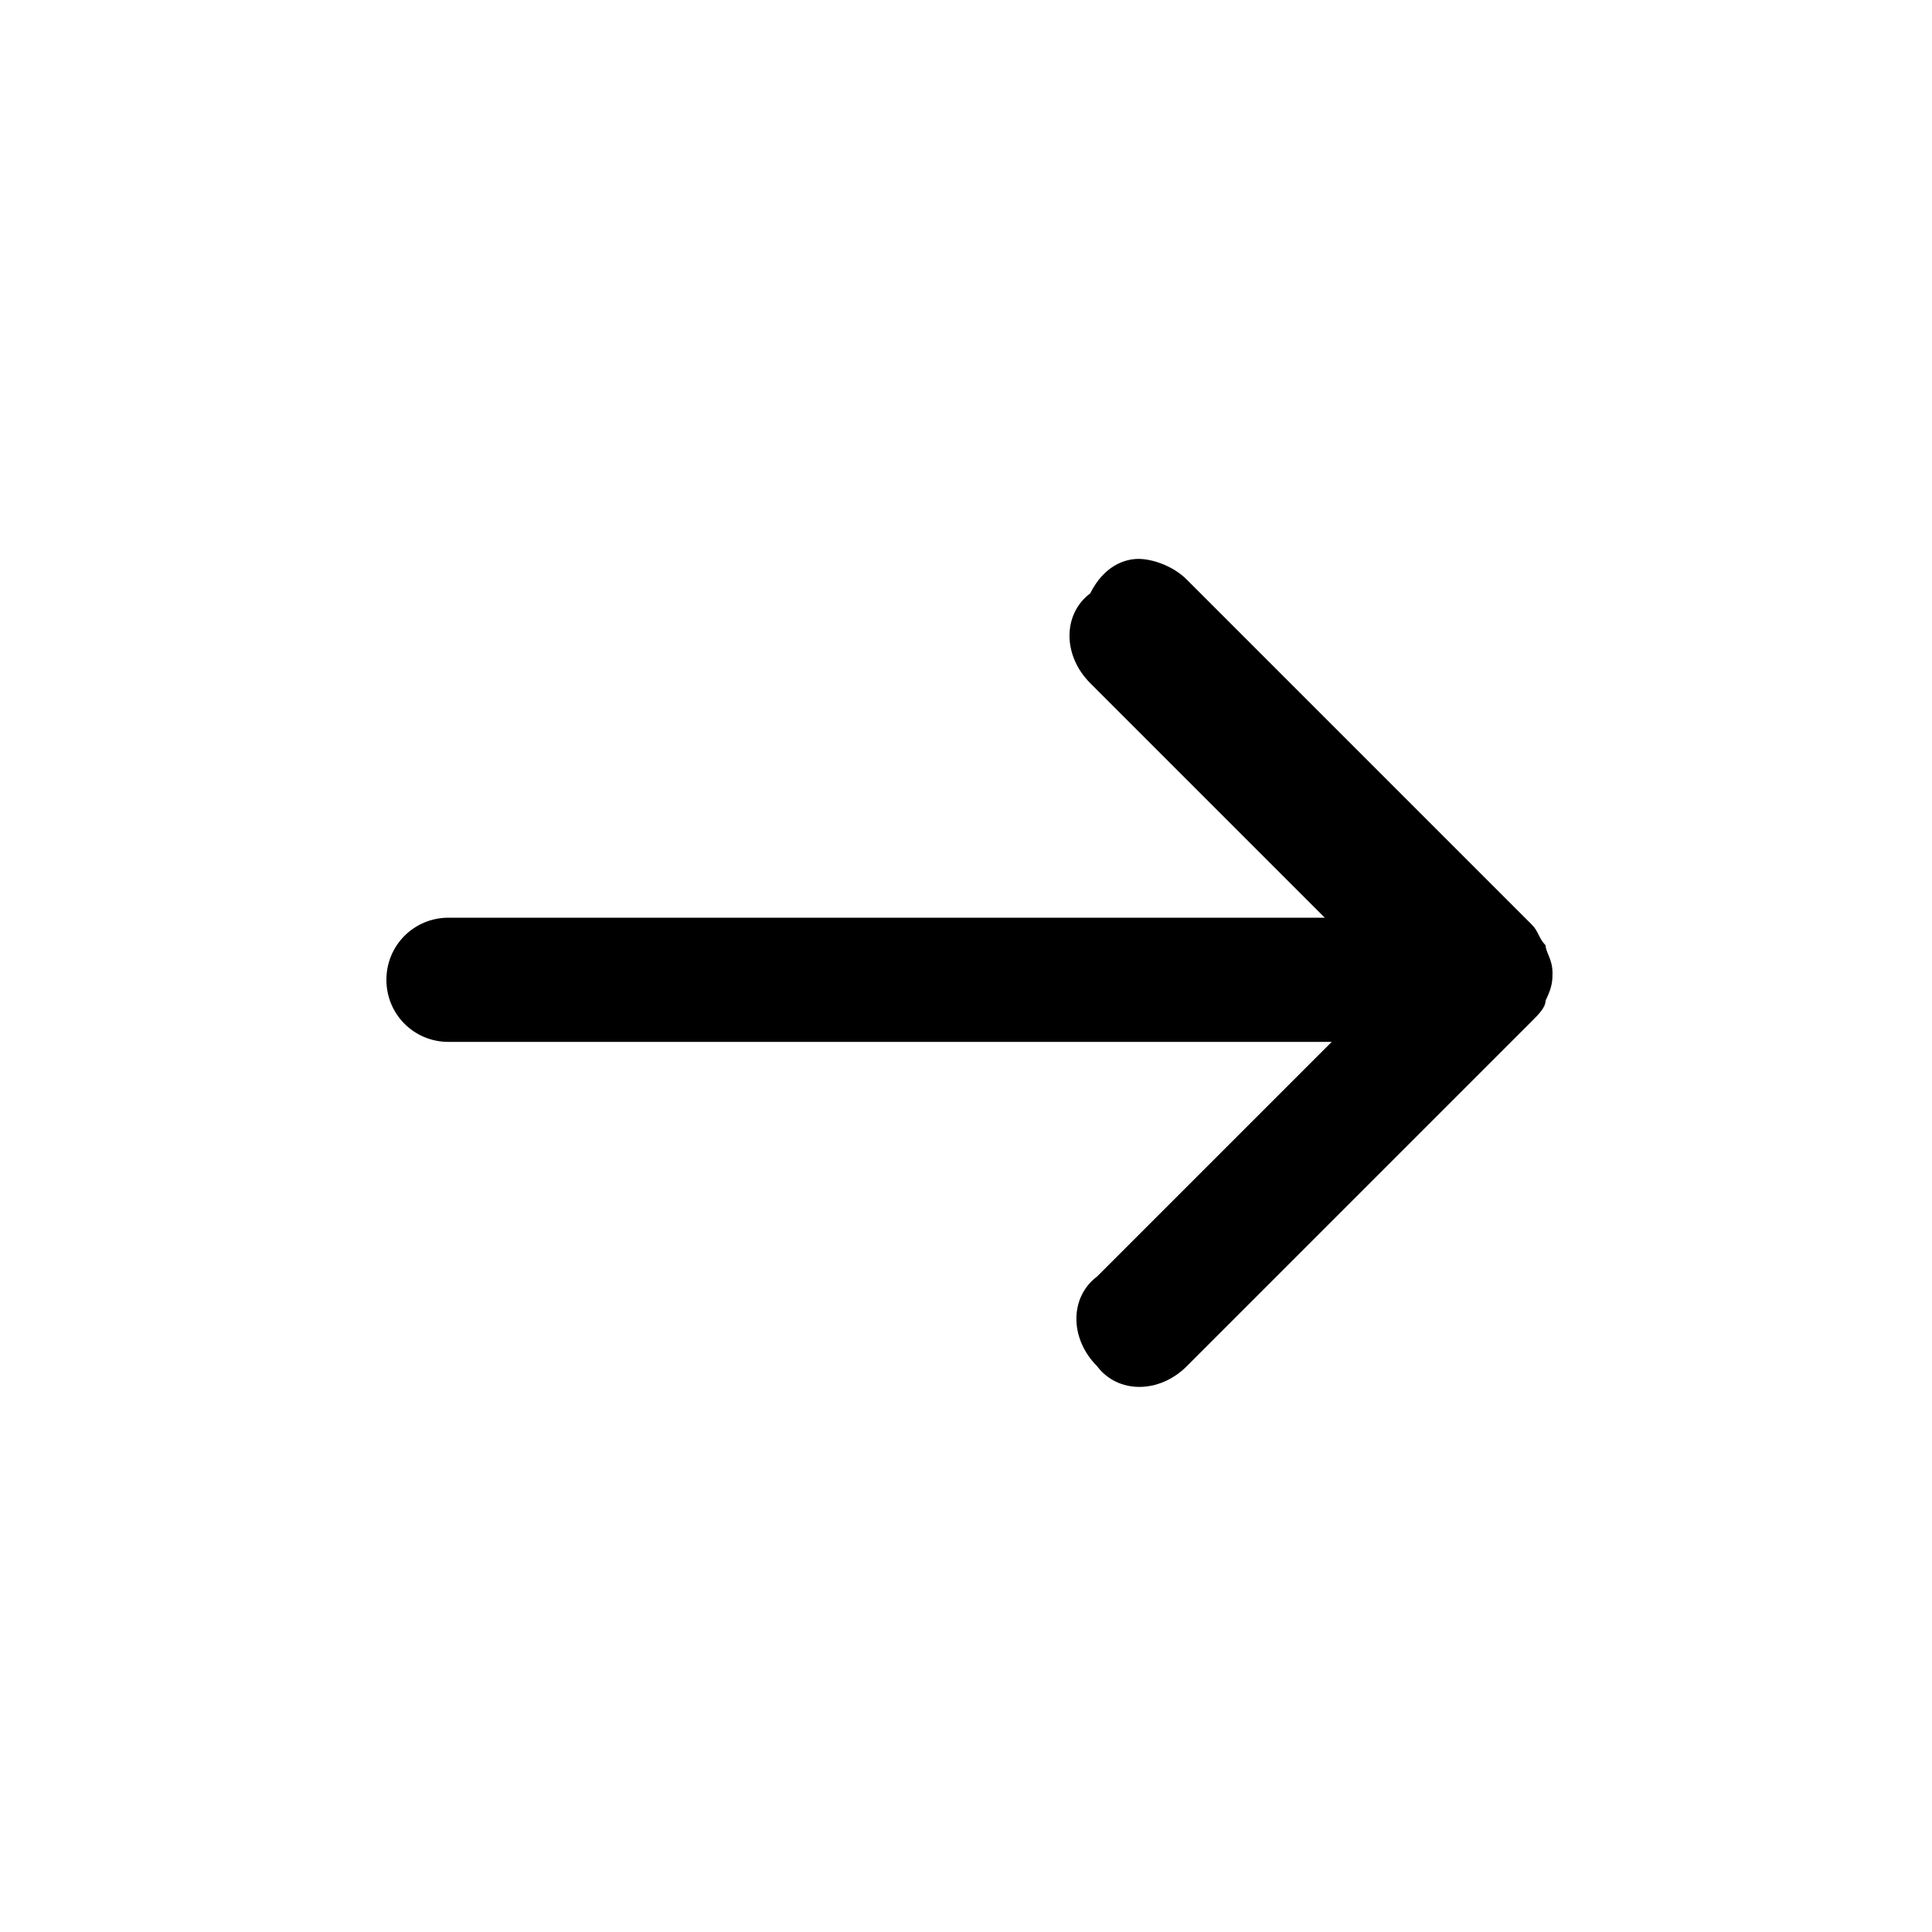
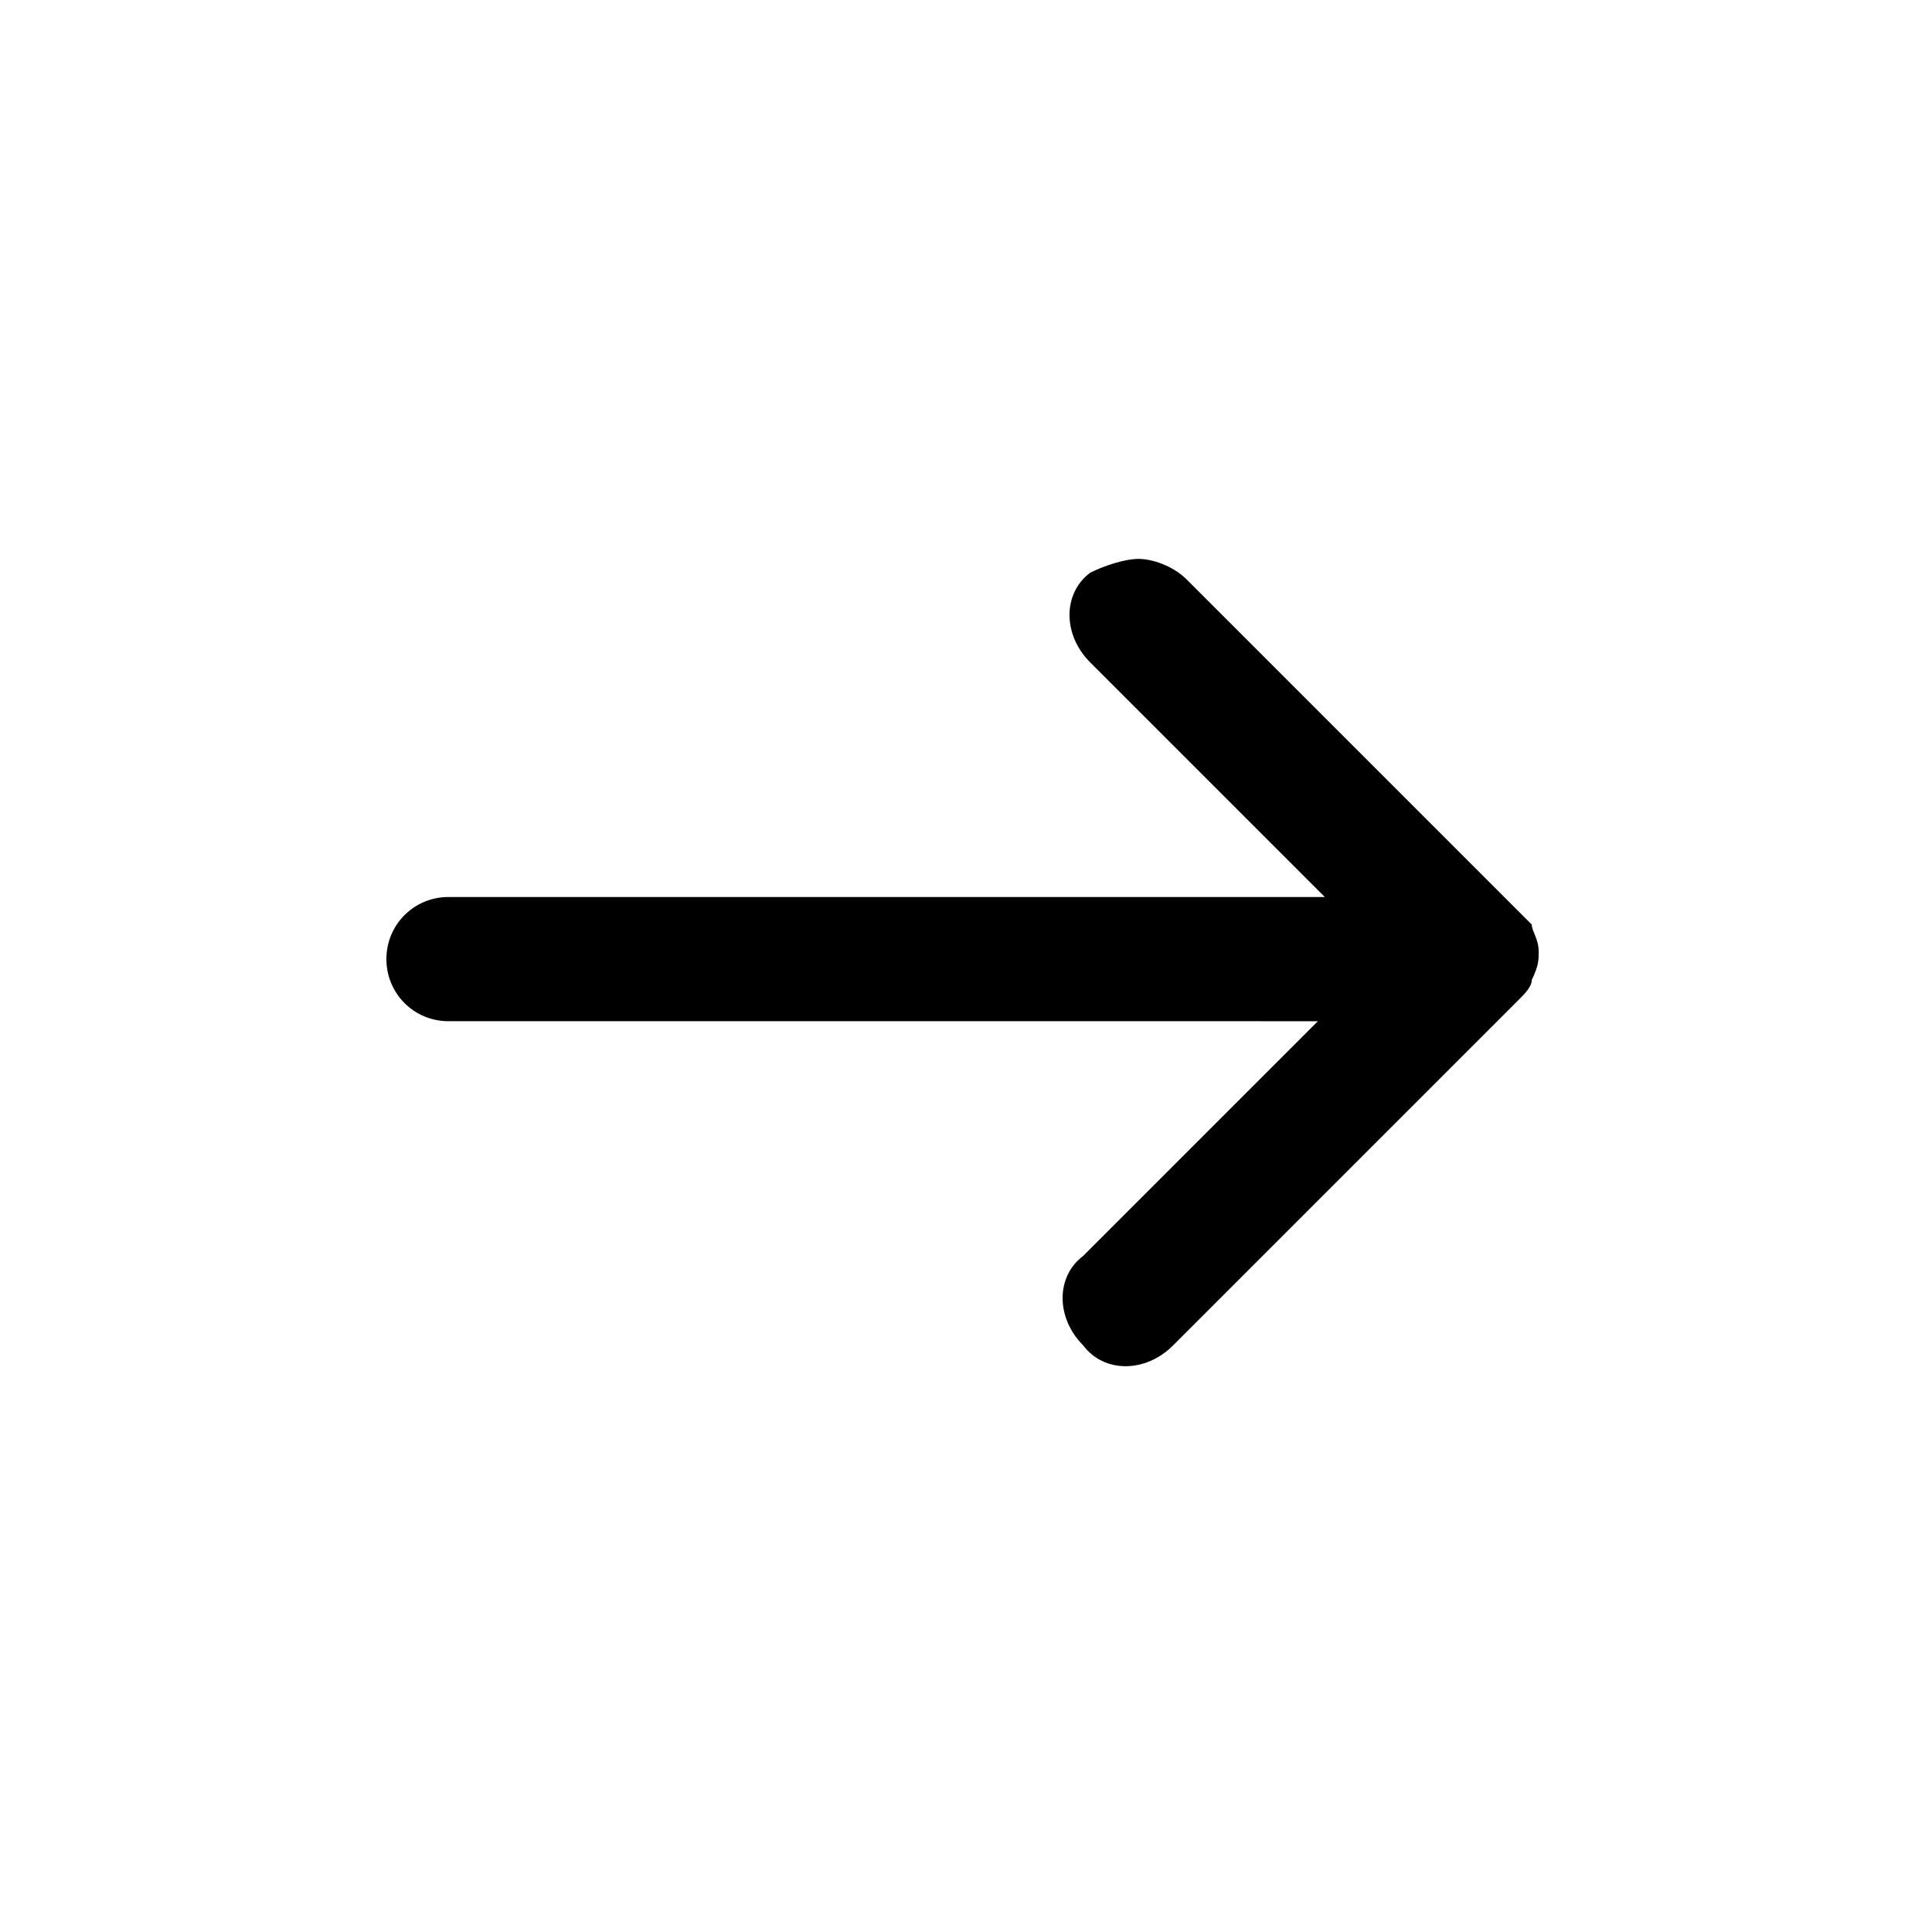
<svg xmlns="http://www.w3.org/2000/svg" version="1.1" id="ARROW_RIGHT" x="0px" y="0px" viewBox="0 0 28 28" style="enable-background:new 0 0 28 28;" xml:space="preserve">
-   <path class="st0" d="M16.5,8.1c0.2,0,0.5,0.1,0.7,0.3l5,5c0,0,0,0,0,0l0,0c0,0,0,0,0,0c0,0,0,0,0,0c0.1,0.1,0.1,0.2,0.2,0.3  c0,0.1,0.1,0.2,0.1,0.4c0,0,0,0,0,0s0,0,0,0c0,0,0,0,0,0c0,0,0,0,0,0s0,0,0,0c0,0.1,0,0.2-0.1,0.4c0,0.1-0.1,0.2-0.2,0.3  c0,0,0,0,0,0c0,0,0,0,0,0l0,0c0,0,0,0,0,0l-5,5c-0.4,0.4-1,0.4-1.3,0c-0.4-0.4-0.4-1,0-1.3l3.4-3.4H6.5c-0.5,0-0.9-0.4-0.9-0.9  s0.4-0.9,0.9-0.9h12.7l-3.4-3.4c-0.4-0.4-0.4-1,0-1.3C16,8.2,16.3,8.1,16.5,8.1z" fill="currentColor" />
+   <path class="st0" d="M16.5,8.1c0.2,0,0.5,0.1,0.7,0.3l5,5c0,0,0,0,0,0l0,0c0,0,0,0,0,0c0,0,0,0,0,0c0,0.1,0.1,0.2,0.1,0.4c0,0,0,0,0,0s0,0,0,0c0,0,0,0,0,0c0,0,0,0,0,0s0,0,0,0c0,0.1,0,0.2-0.1,0.4c0,0.1-0.1,0.2-0.2,0.3  c0,0,0,0,0,0c0,0,0,0,0,0l0,0c0,0,0,0,0,0l-5,5c-0.4,0.4-1,0.4-1.3,0c-0.4-0.4-0.4-1,0-1.3l3.4-3.4H6.5c-0.5,0-0.9-0.4-0.9-0.9  s0.4-0.9,0.9-0.9h12.7l-3.4-3.4c-0.4-0.4-0.4-1,0-1.3C16,8.2,16.3,8.1,16.5,8.1z" fill="currentColor" />
</svg>